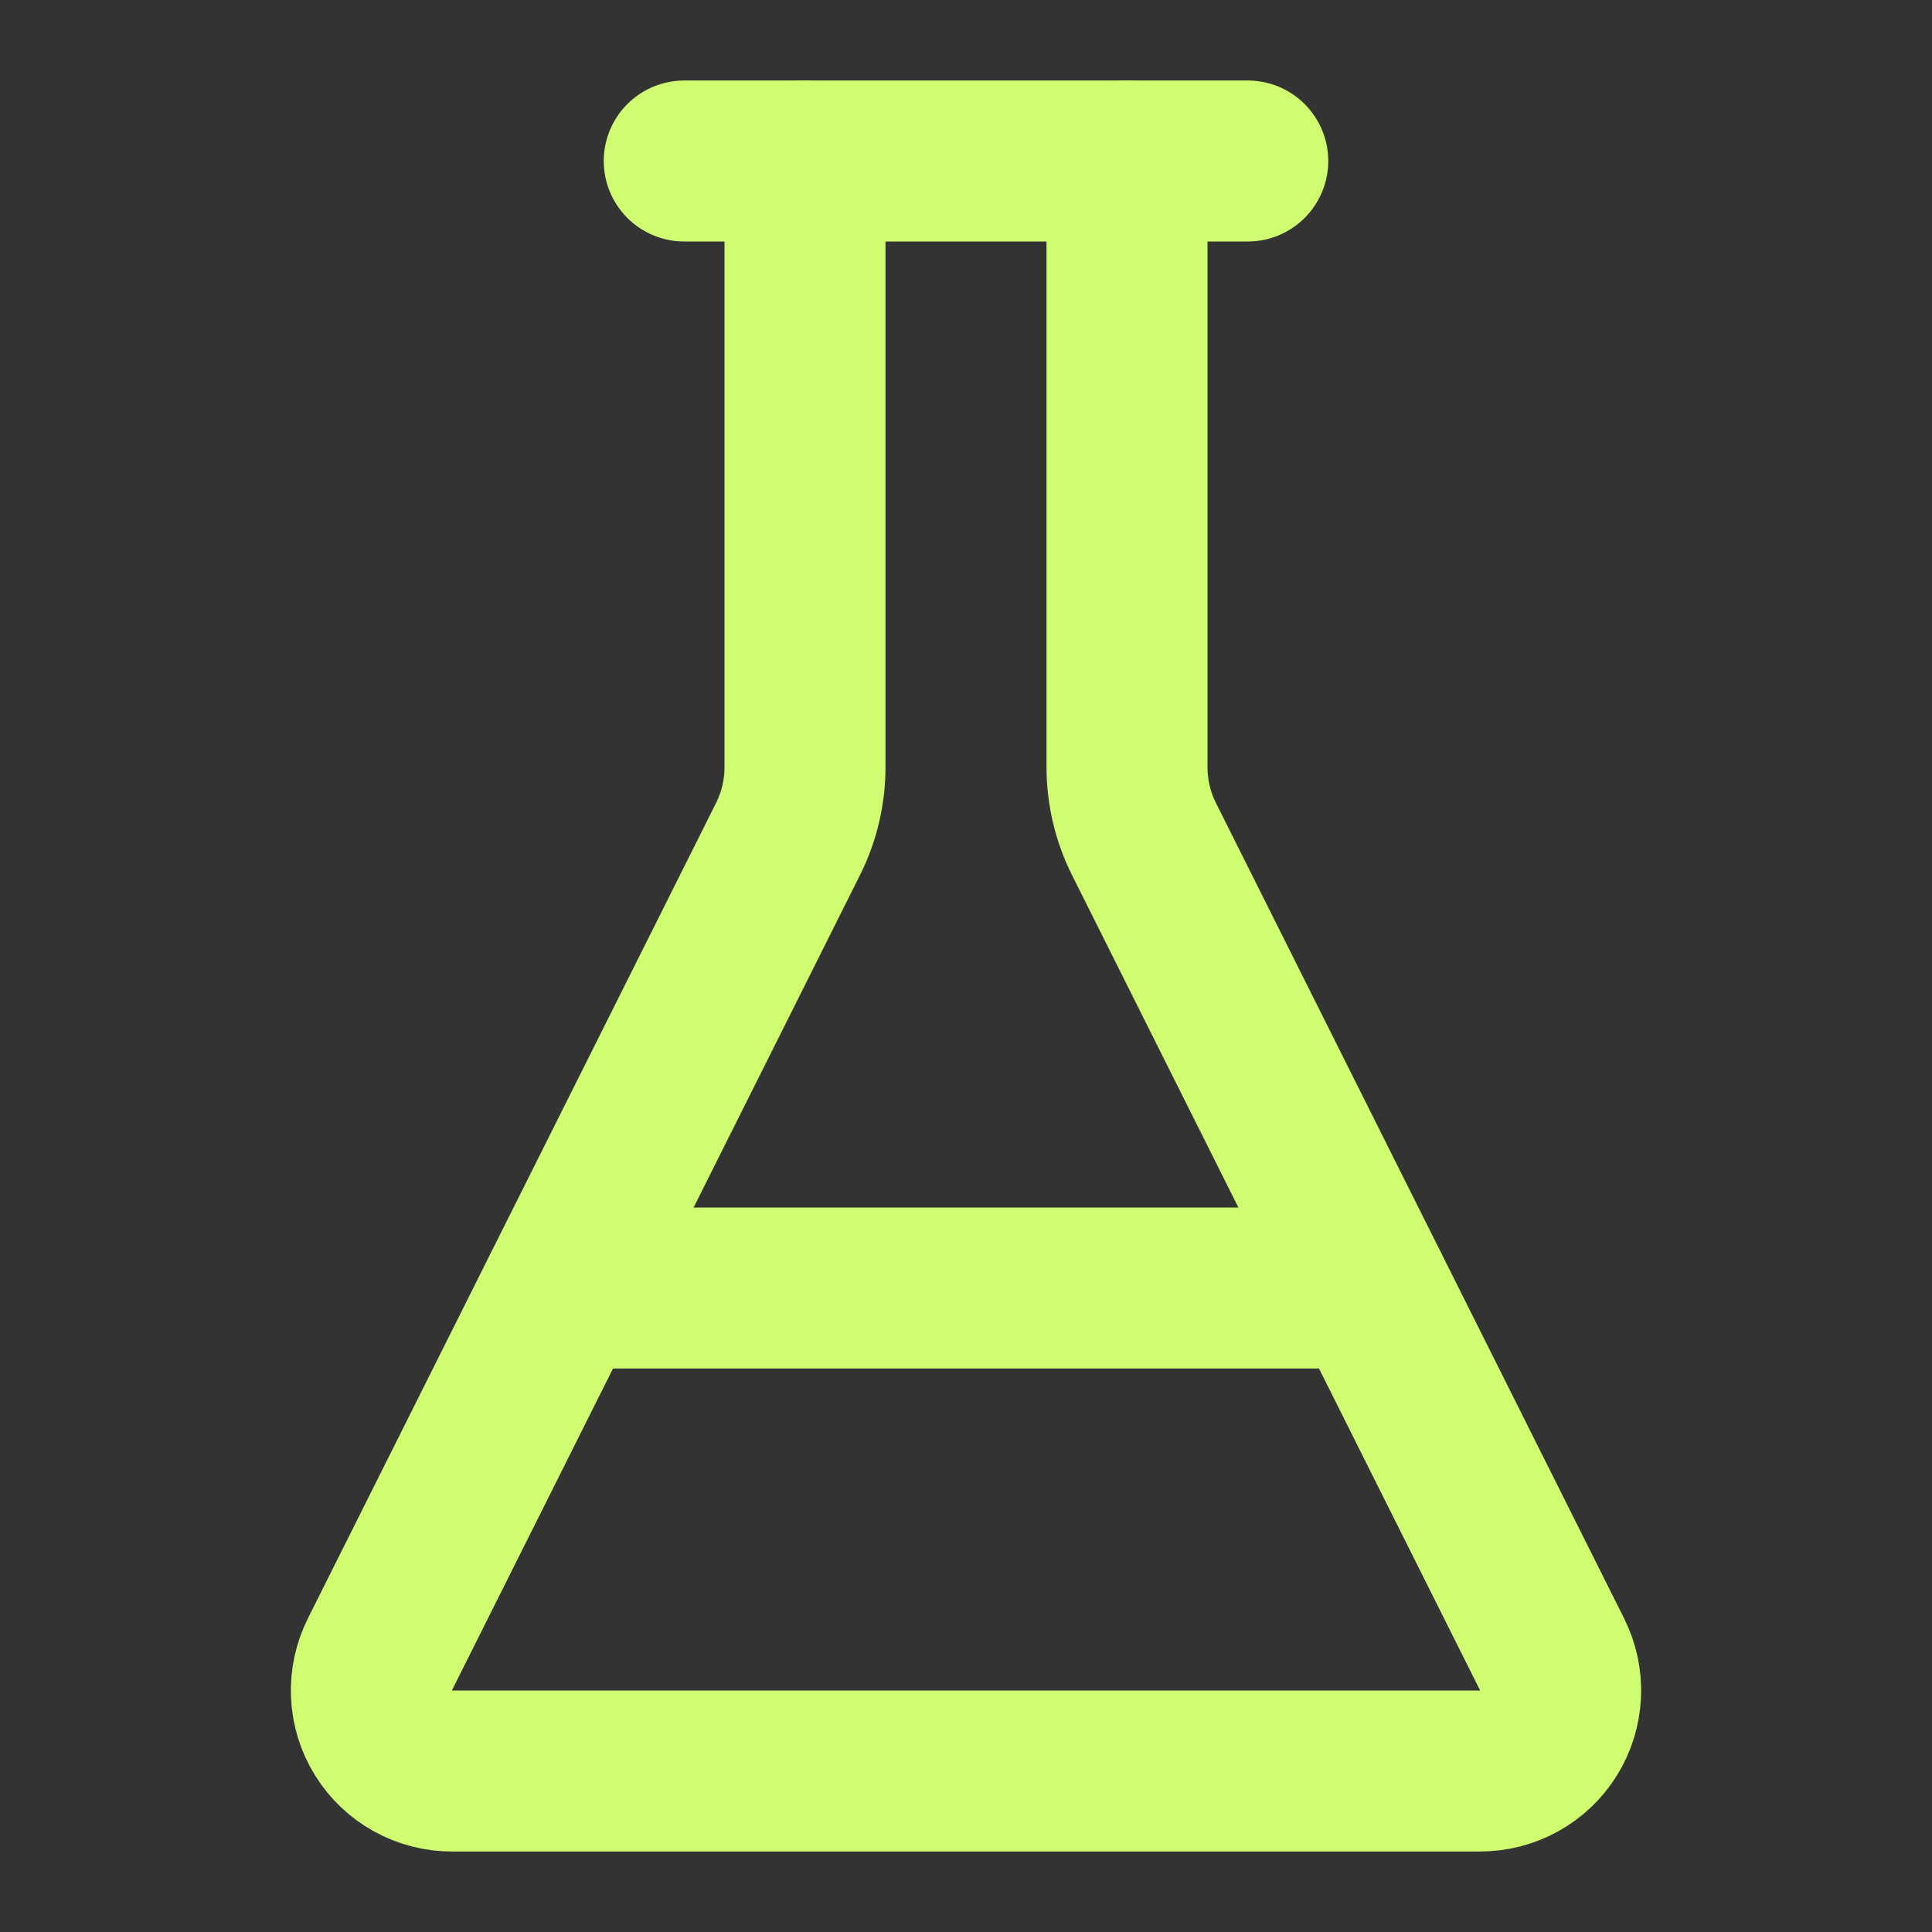
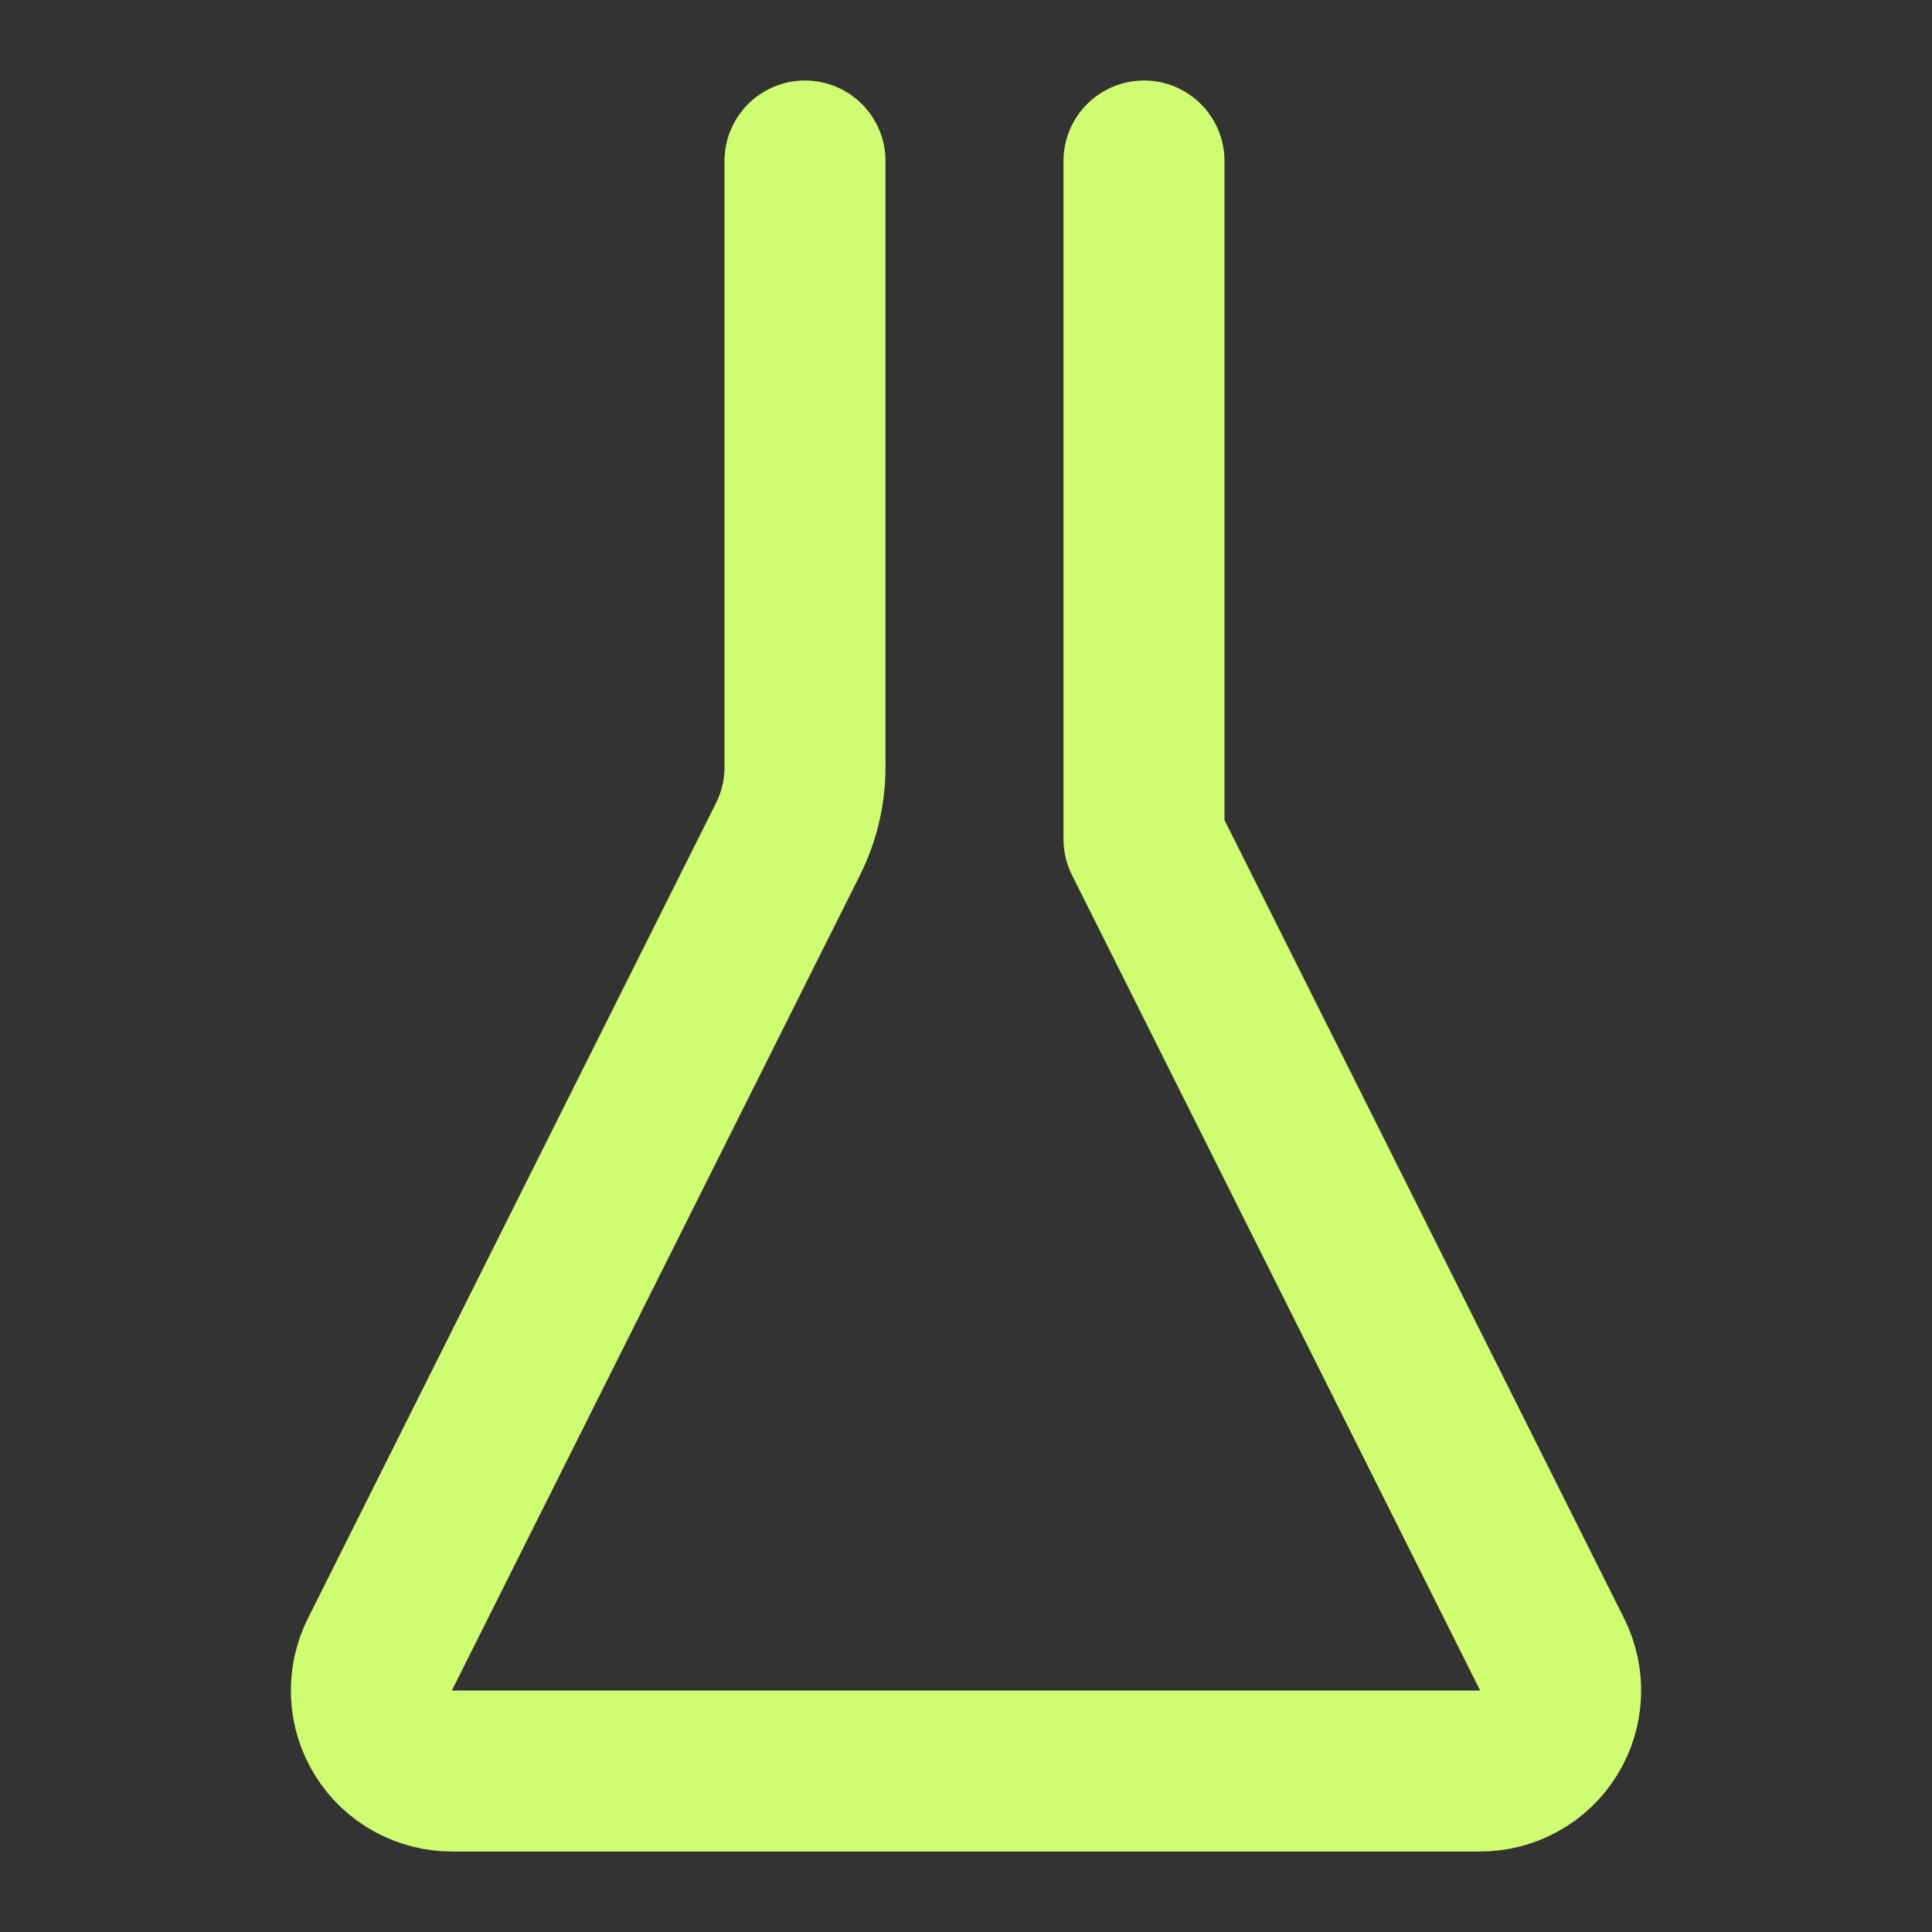
<svg xmlns="http://www.w3.org/2000/svg" width="48" height="48" viewBox="0 0 48 48" fill="none">
  <rect x="0" y="0" width="48" height="48" fill="#333333" stroke="none" />
-   <path d="M20 4V19.054C20.001 19.676 19.856 20.29 19.578 20.846L9.44 41.1C9.286 41.406 9.213 41.746 9.228 42.089C9.243 42.431 9.346 42.764 9.527 43.055C9.707 43.346 9.96 43.586 10.26 43.751C10.56 43.917 10.897 44.002 11.24 44H36.76C37.103 44.002 37.44 43.917 37.74 43.751C38.04 43.586 38.293 43.346 38.473 43.055C38.654 42.764 38.757 42.431 38.772 42.089C38.787 41.746 38.714 41.406 38.56 41.1L28.422 20.846C28.144 20.29 28 19.676 28 19.054V4" stroke="#D0FC71" stroke-width="4" stroke-linecap="round" stroke-linejoin="round" />
-   <path d="M17 4H31" stroke="#D0FC71" stroke-width="4" stroke-linecap="round" stroke-linejoin="round" />
-   <path d="M14 32H34" stroke="#D0FC71" stroke-width="4" stroke-linecap="round" stroke-linejoin="round" />
+   <path d="M20 4V19.054C20.001 19.676 19.856 20.29 19.578 20.846L9.44 41.1C9.286 41.406 9.213 41.746 9.228 42.089C9.243 42.431 9.346 42.764 9.527 43.055C9.707 43.346 9.96 43.586 10.26 43.751C10.56 43.917 10.897 44.002 11.24 44H36.76C37.103 44.002 37.44 43.917 37.74 43.751C38.04 43.586 38.293 43.346 38.473 43.055C38.654 42.764 38.757 42.431 38.772 42.089C38.787 41.746 38.714 41.406 38.56 41.1L28.422 20.846V4" stroke="#D0FC71" stroke-width="4" stroke-linecap="round" stroke-linejoin="round" />
</svg>